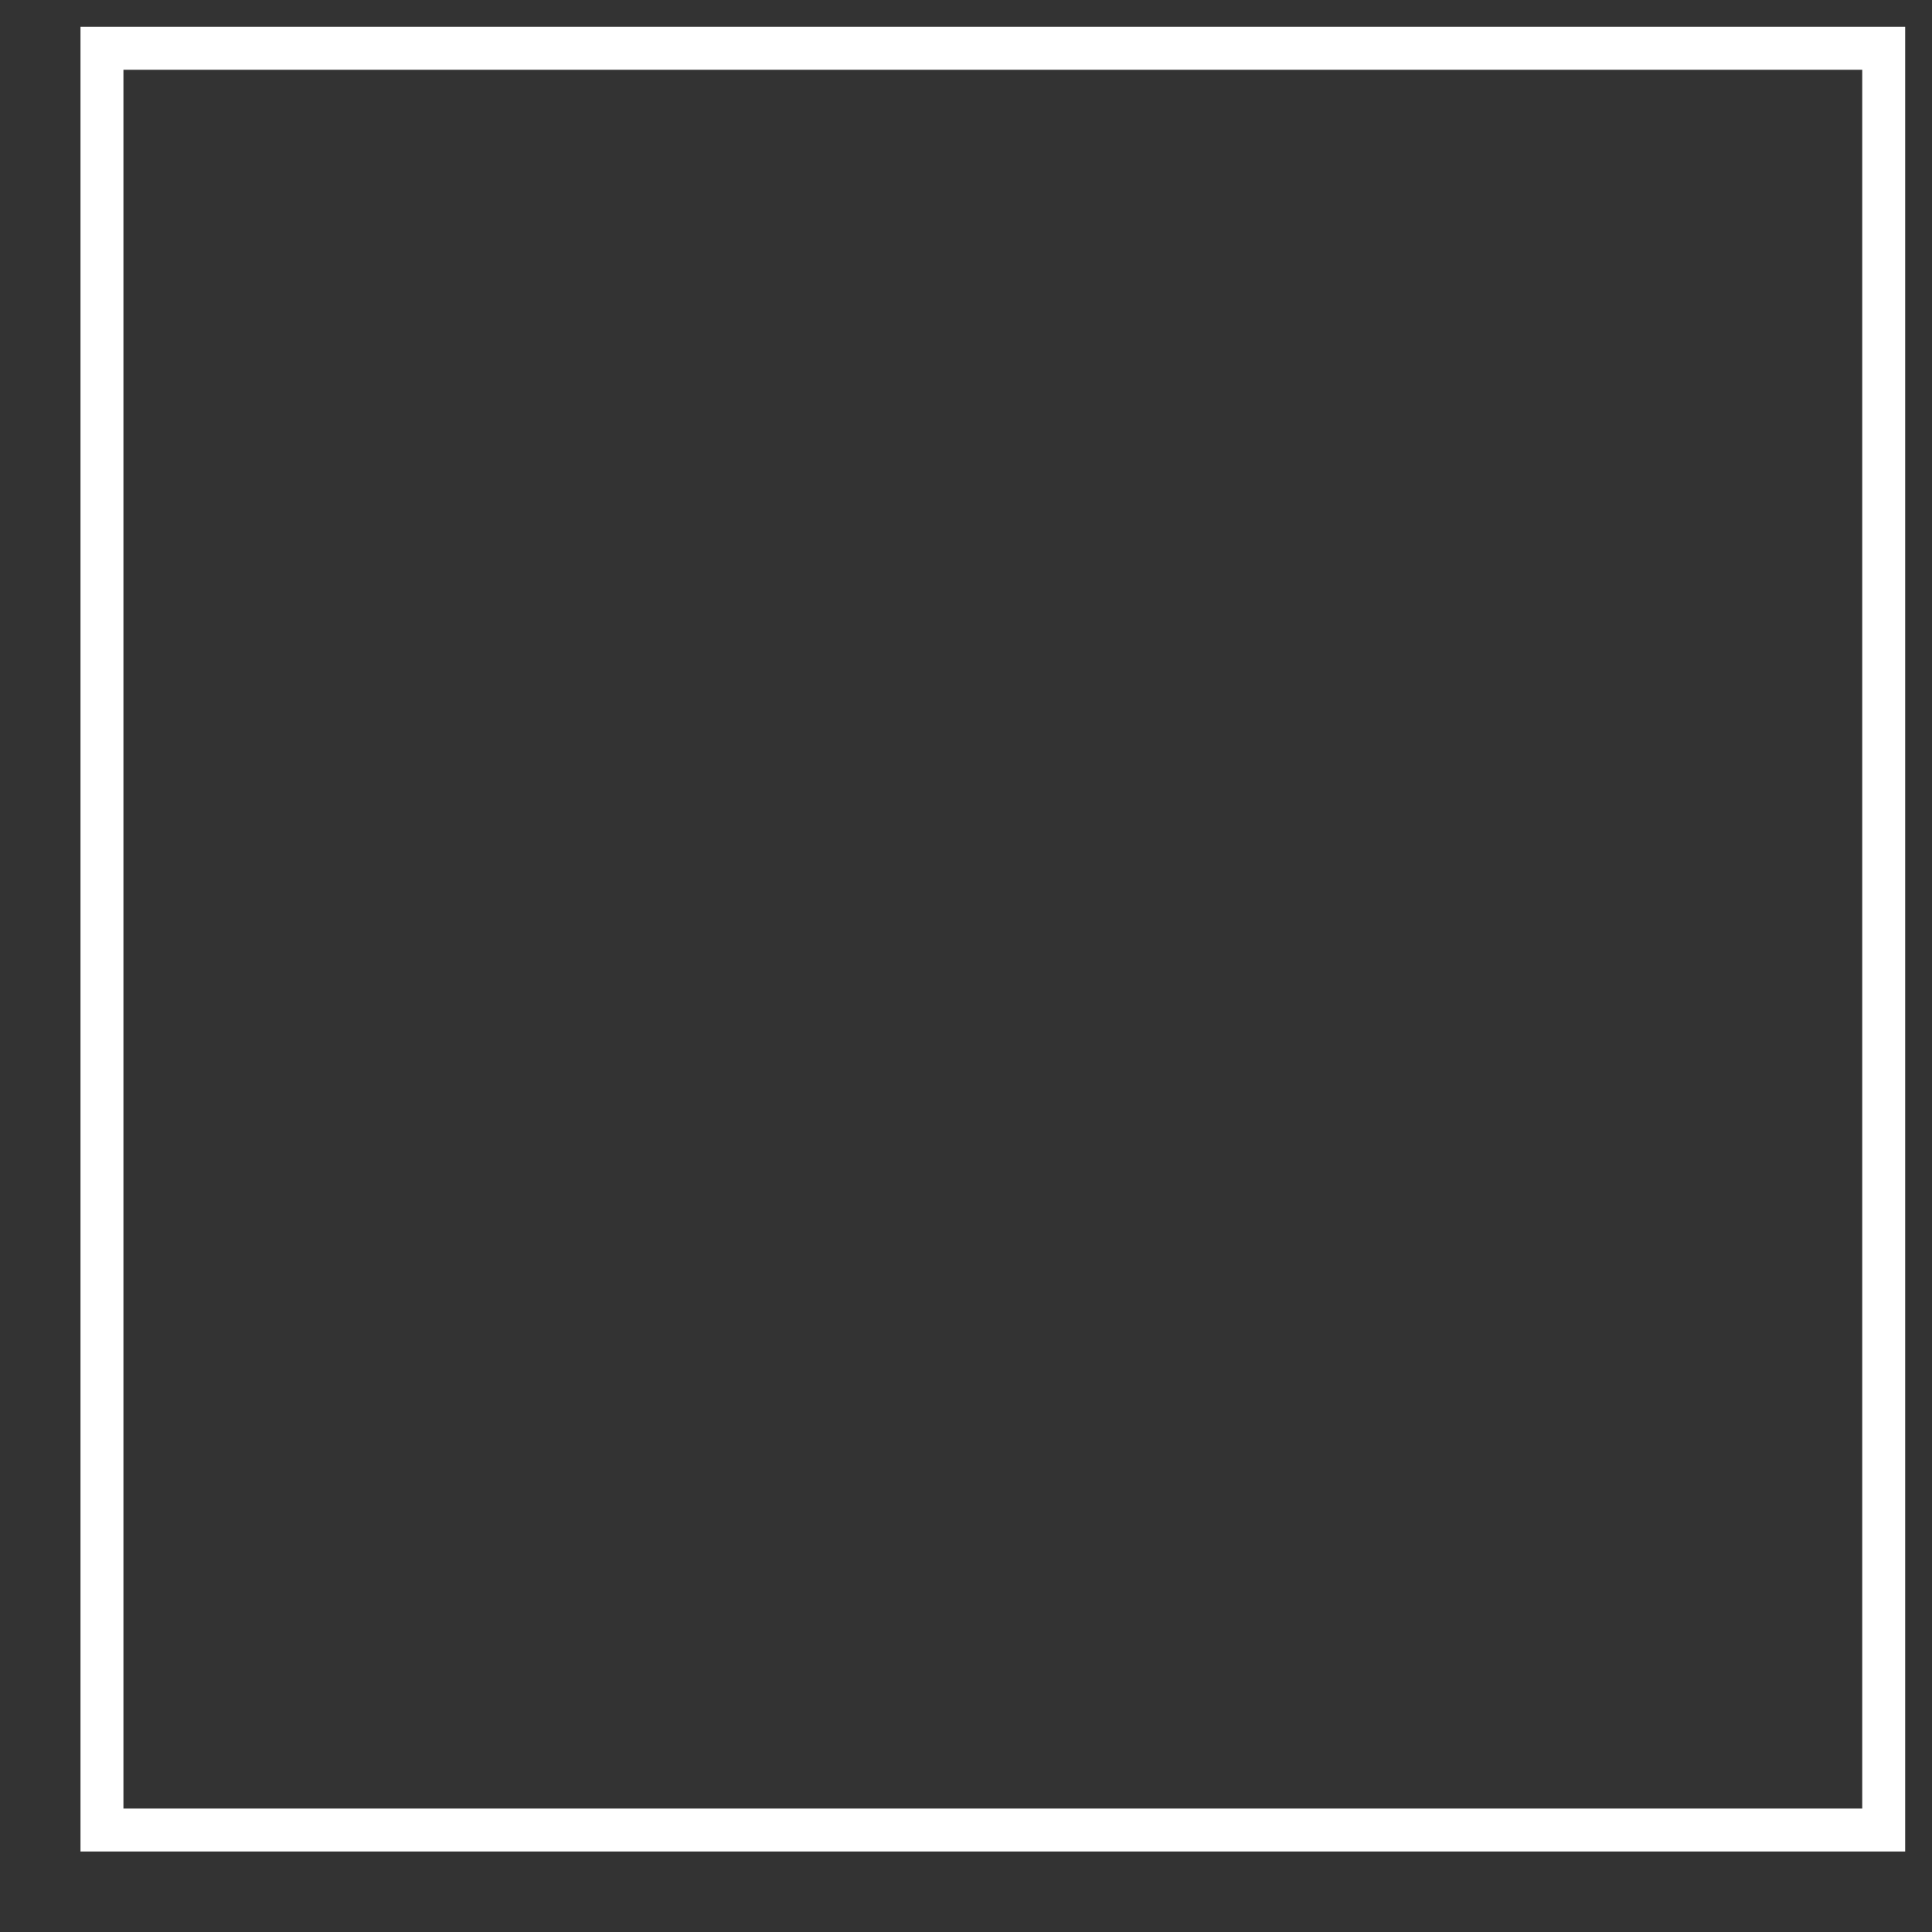
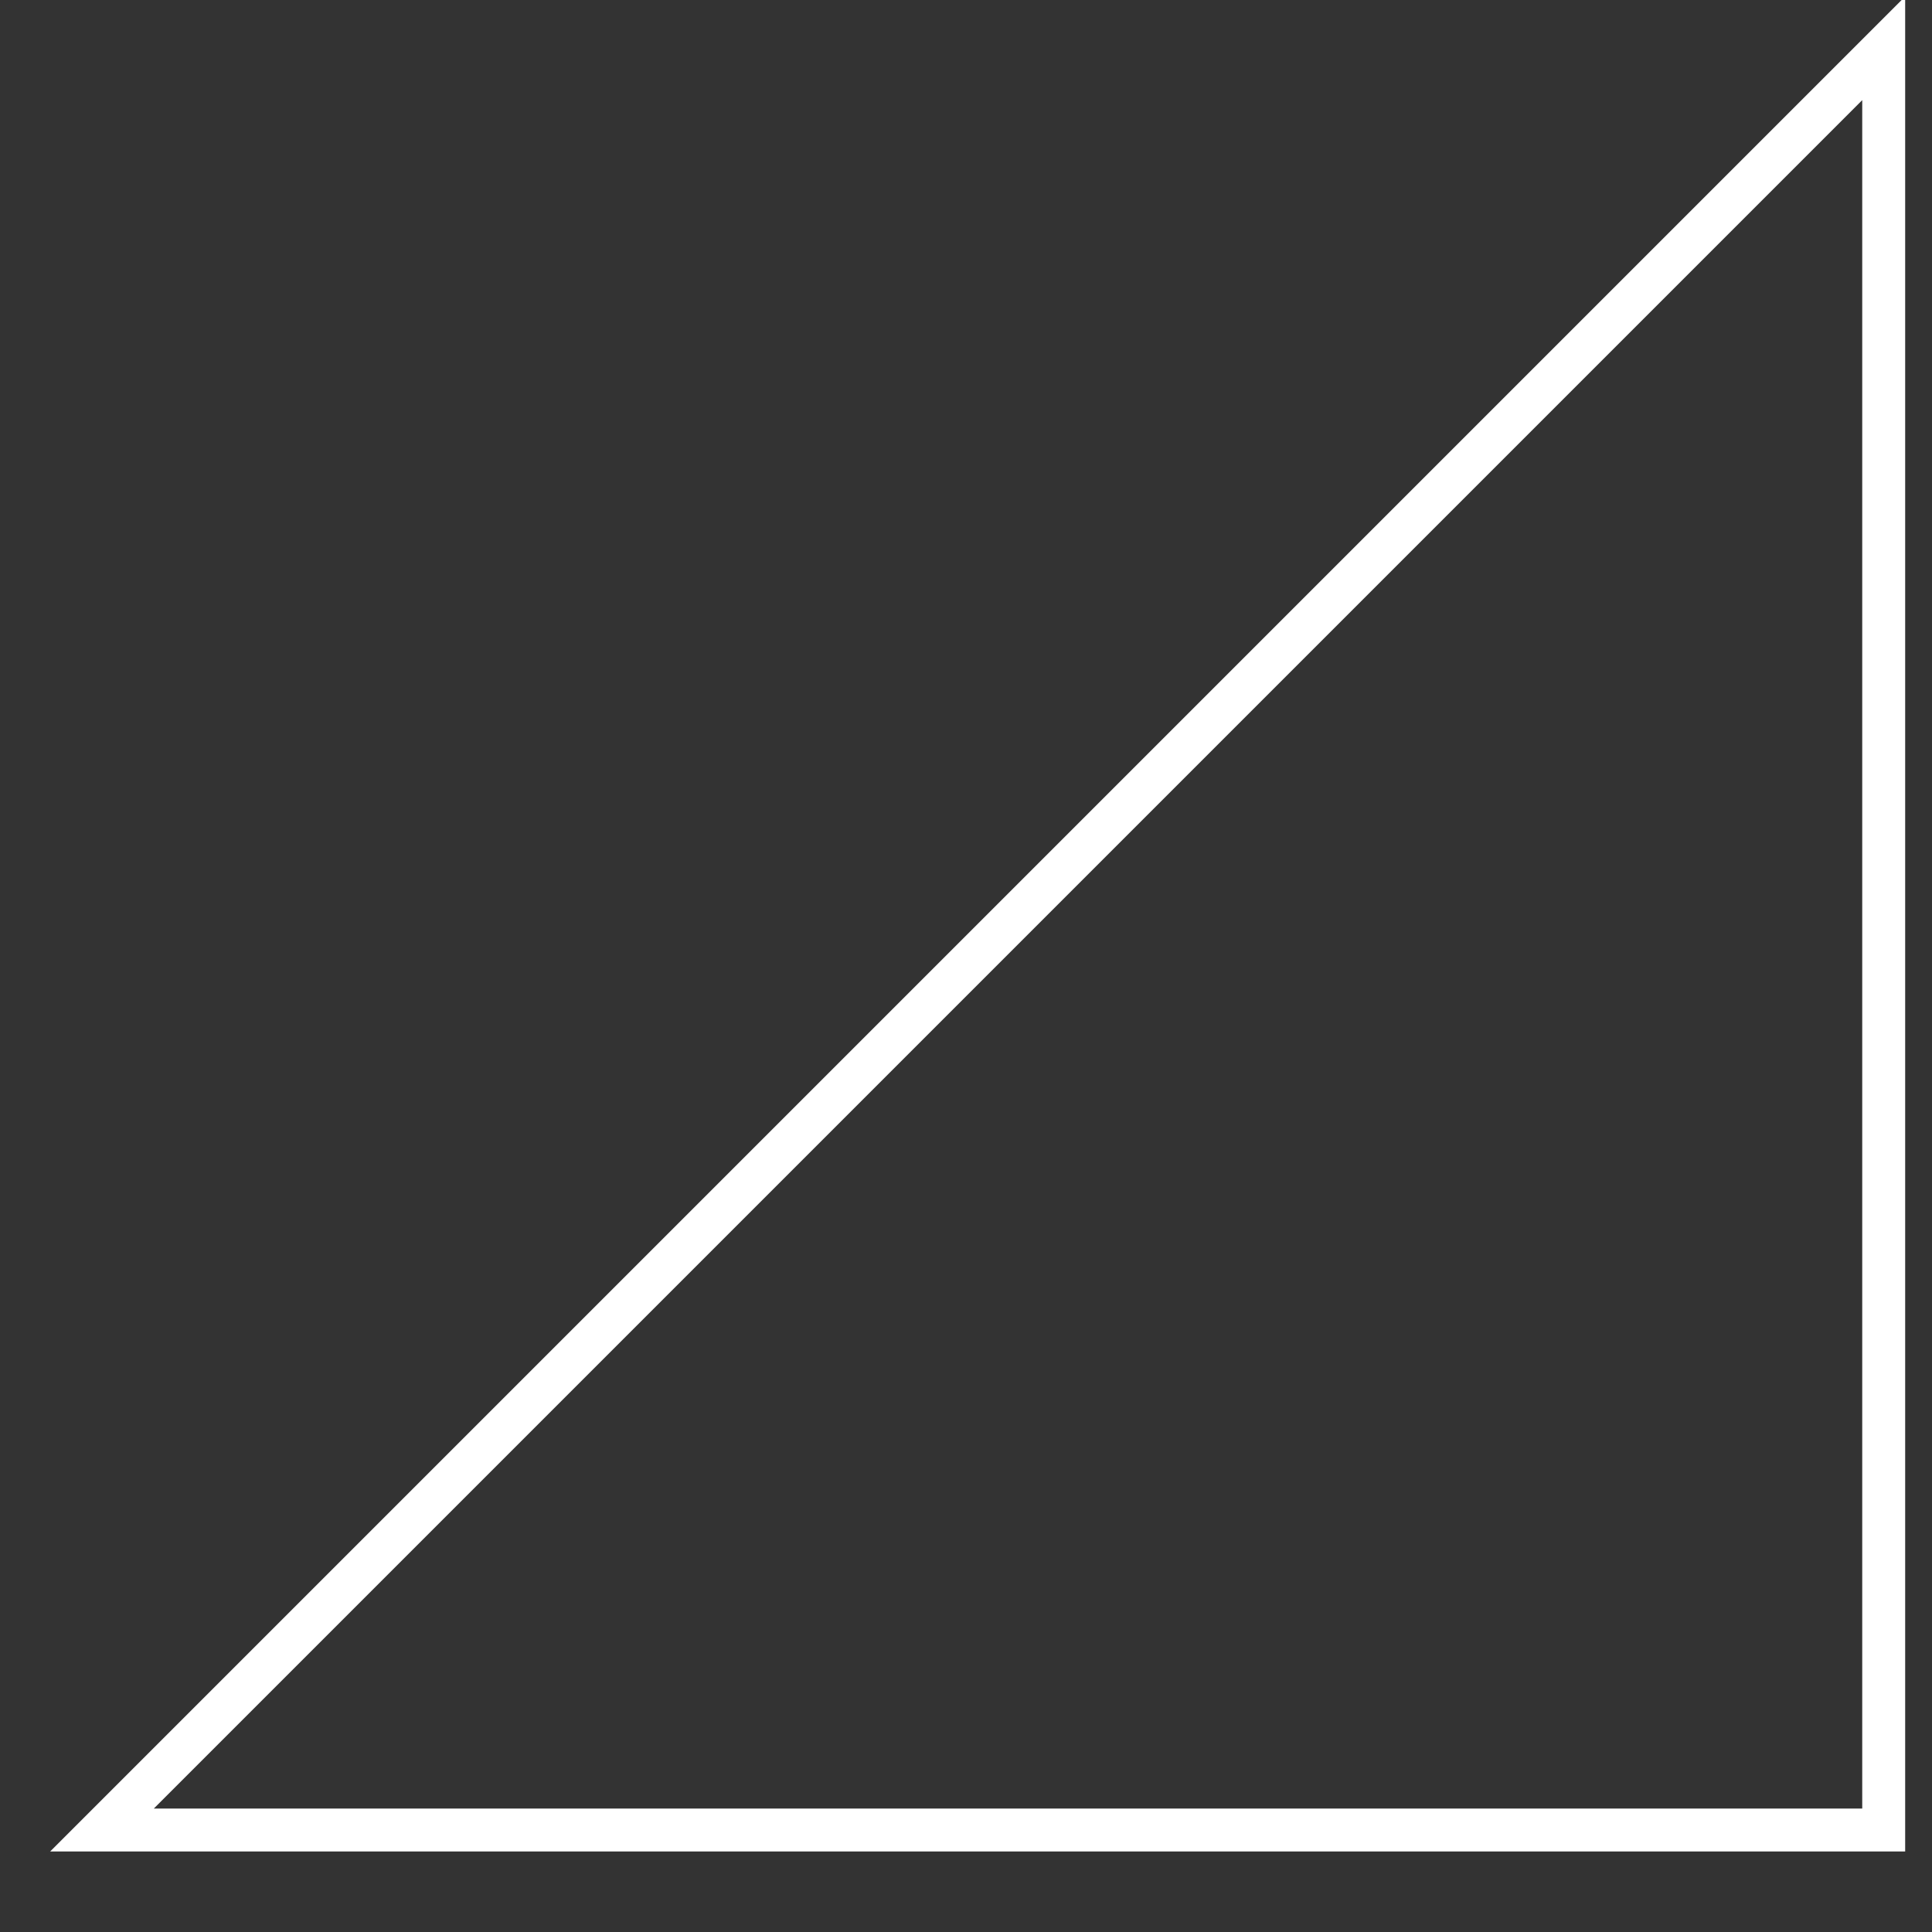
<svg xmlns="http://www.w3.org/2000/svg" width="18" height="18" viewBox="0 0 18 18" fill="none">
  <rect x="0" y="0" width="18" height="18" fill="#333333" stroke="none" />
-   <path d="M17.55 0.45L17.55 17.05L0.95 17.05L0.95 0.45L17.55 0.45Z" stroke="white" stroke-width="0.4" />
+   <path d="M17.55 0.45L17.55 17.05L0.95 17.05L17.55 0.45Z" stroke="white" stroke-width="0.4" />
</svg>